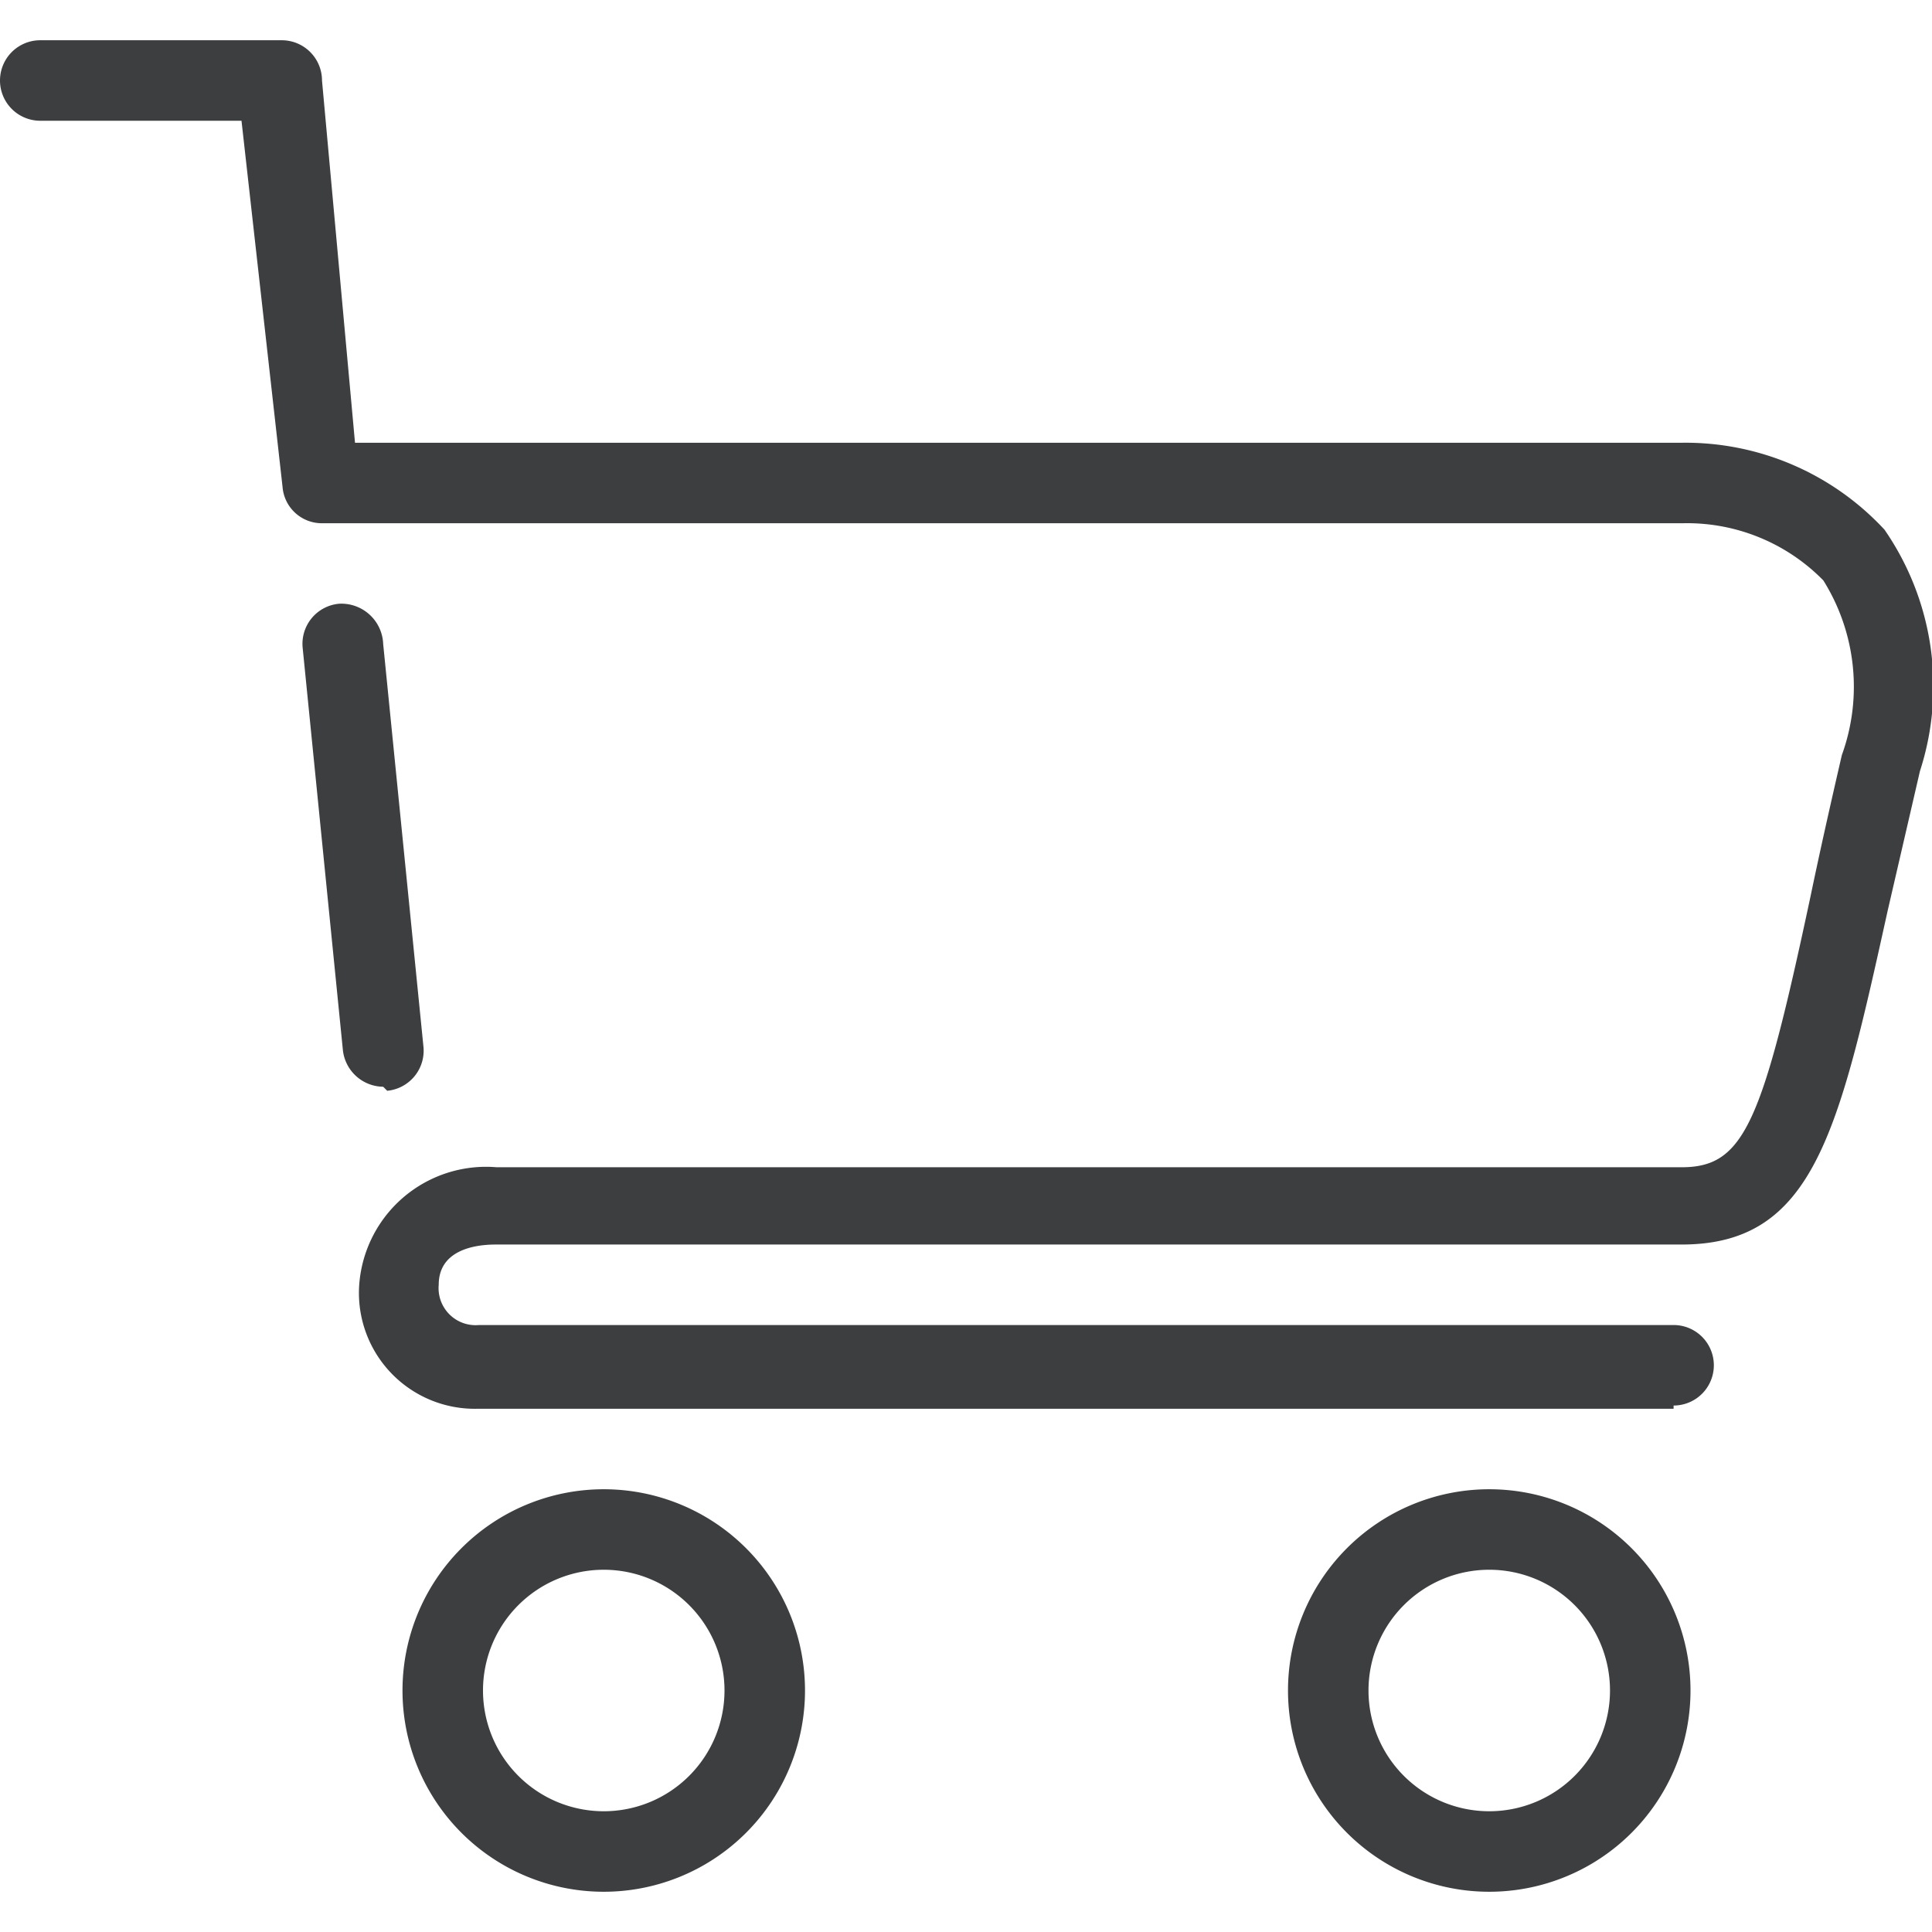
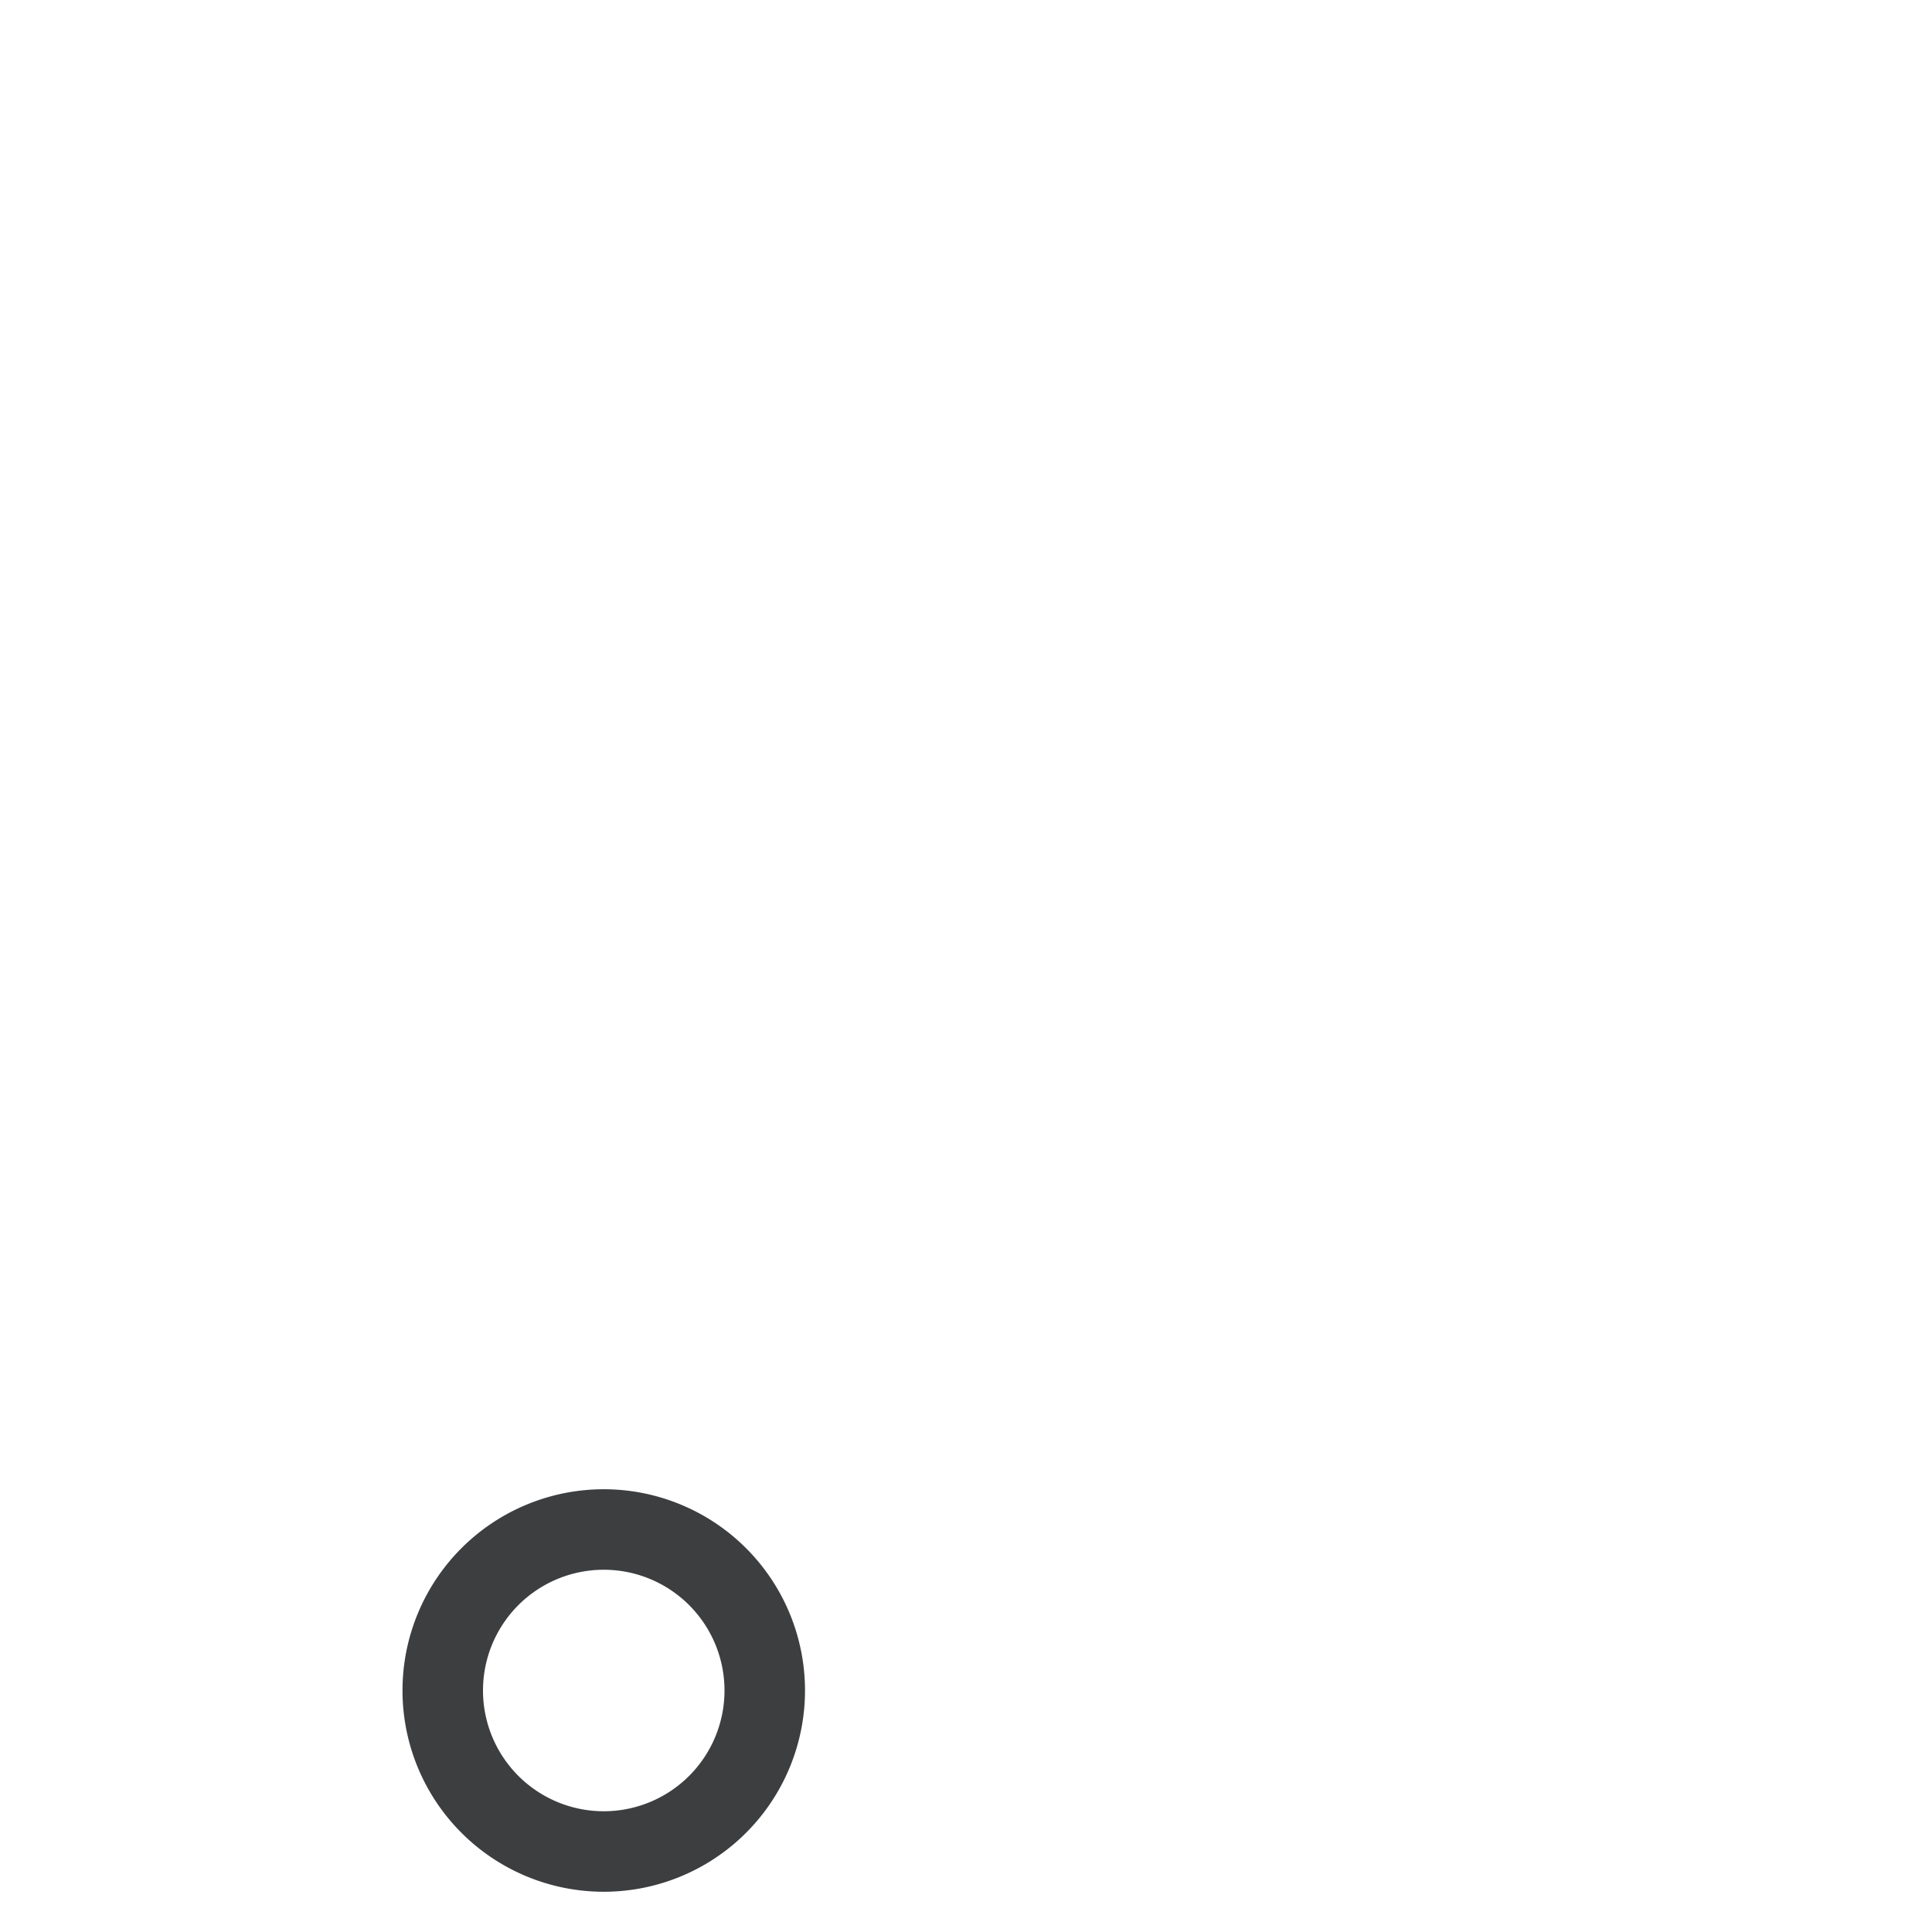
<svg xmlns="http://www.w3.org/2000/svg" viewBox="0 0 24 24">
  <defs>
    <style>.cls-1{fill:none;opacity:0.25;}</style>
  </defs>
  <title>icon_basket-24</title>
  <g id="Ebene_2" fill="#417396" data-name="Ebene 2">
    <g id="icons">
-       <rect class="cls-1" width="24" height="24" />
-       <path fill="#3c3e40" d="M18.5,23.5A2.5,2.5,0,1,1,21,21,2.5,2.5,0,0,1,18.5,23.5Zm0-4A1.5,1.5,0,1,0,20,21,1.5,1.5,0,0,0,18.5,19.5Z" />
      <path fill="#3c3e40" d="M7.5,23.5A2.5,2.5,0,1,1,10,21,2.5,2.5,0,0,1,7.5,23.5Zm0-4A1.5,1.5,0,1,0,9,21,1.5,1.5,0,0,0,7.5,19.5Z" />
-       <path fill="#3c3e40" d="M20.79,17.5H5.94A1.44,1.44,0,0,1,4.46,16a1.58,1.58,0,0,1,1.71-1.5H20.89c.78,0,1-.55,1.6-3.36.11-.53.24-1.11.39-1.76a2.49,2.49,0,0,0-.23-2.17A2.37,2.37,0,0,0,20.9,6.5H4a.49.49,0,0,1-.49-.45L3,1.5H.5a.5.5,0,0,1,0-1h3A.5.5,0,0,1,4,1L4.41,5.5H20.89a3.37,3.37,0,0,1,2.52,1.08,3.42,3.42,0,0,1,.44,3l-.4,1.73c-.61,2.76-.92,4.15-2.56,4.15H6.17c-.12,0-.72,0-.72.5a.46.46,0,0,0,.5.5H20.79a.5.5,0,0,1,0,1Z" />
-       <path fill="#3c3e40" d="M4.76,13.5a.51.51,0,0,1-.5-.45l-.5-5a.5.5,0,0,1,.45-.55A.52.52,0,0,1,4.76,8l.5,5a.5.5,0,0,1-.45.55Z" />
    </g>
  </g>
</svg>